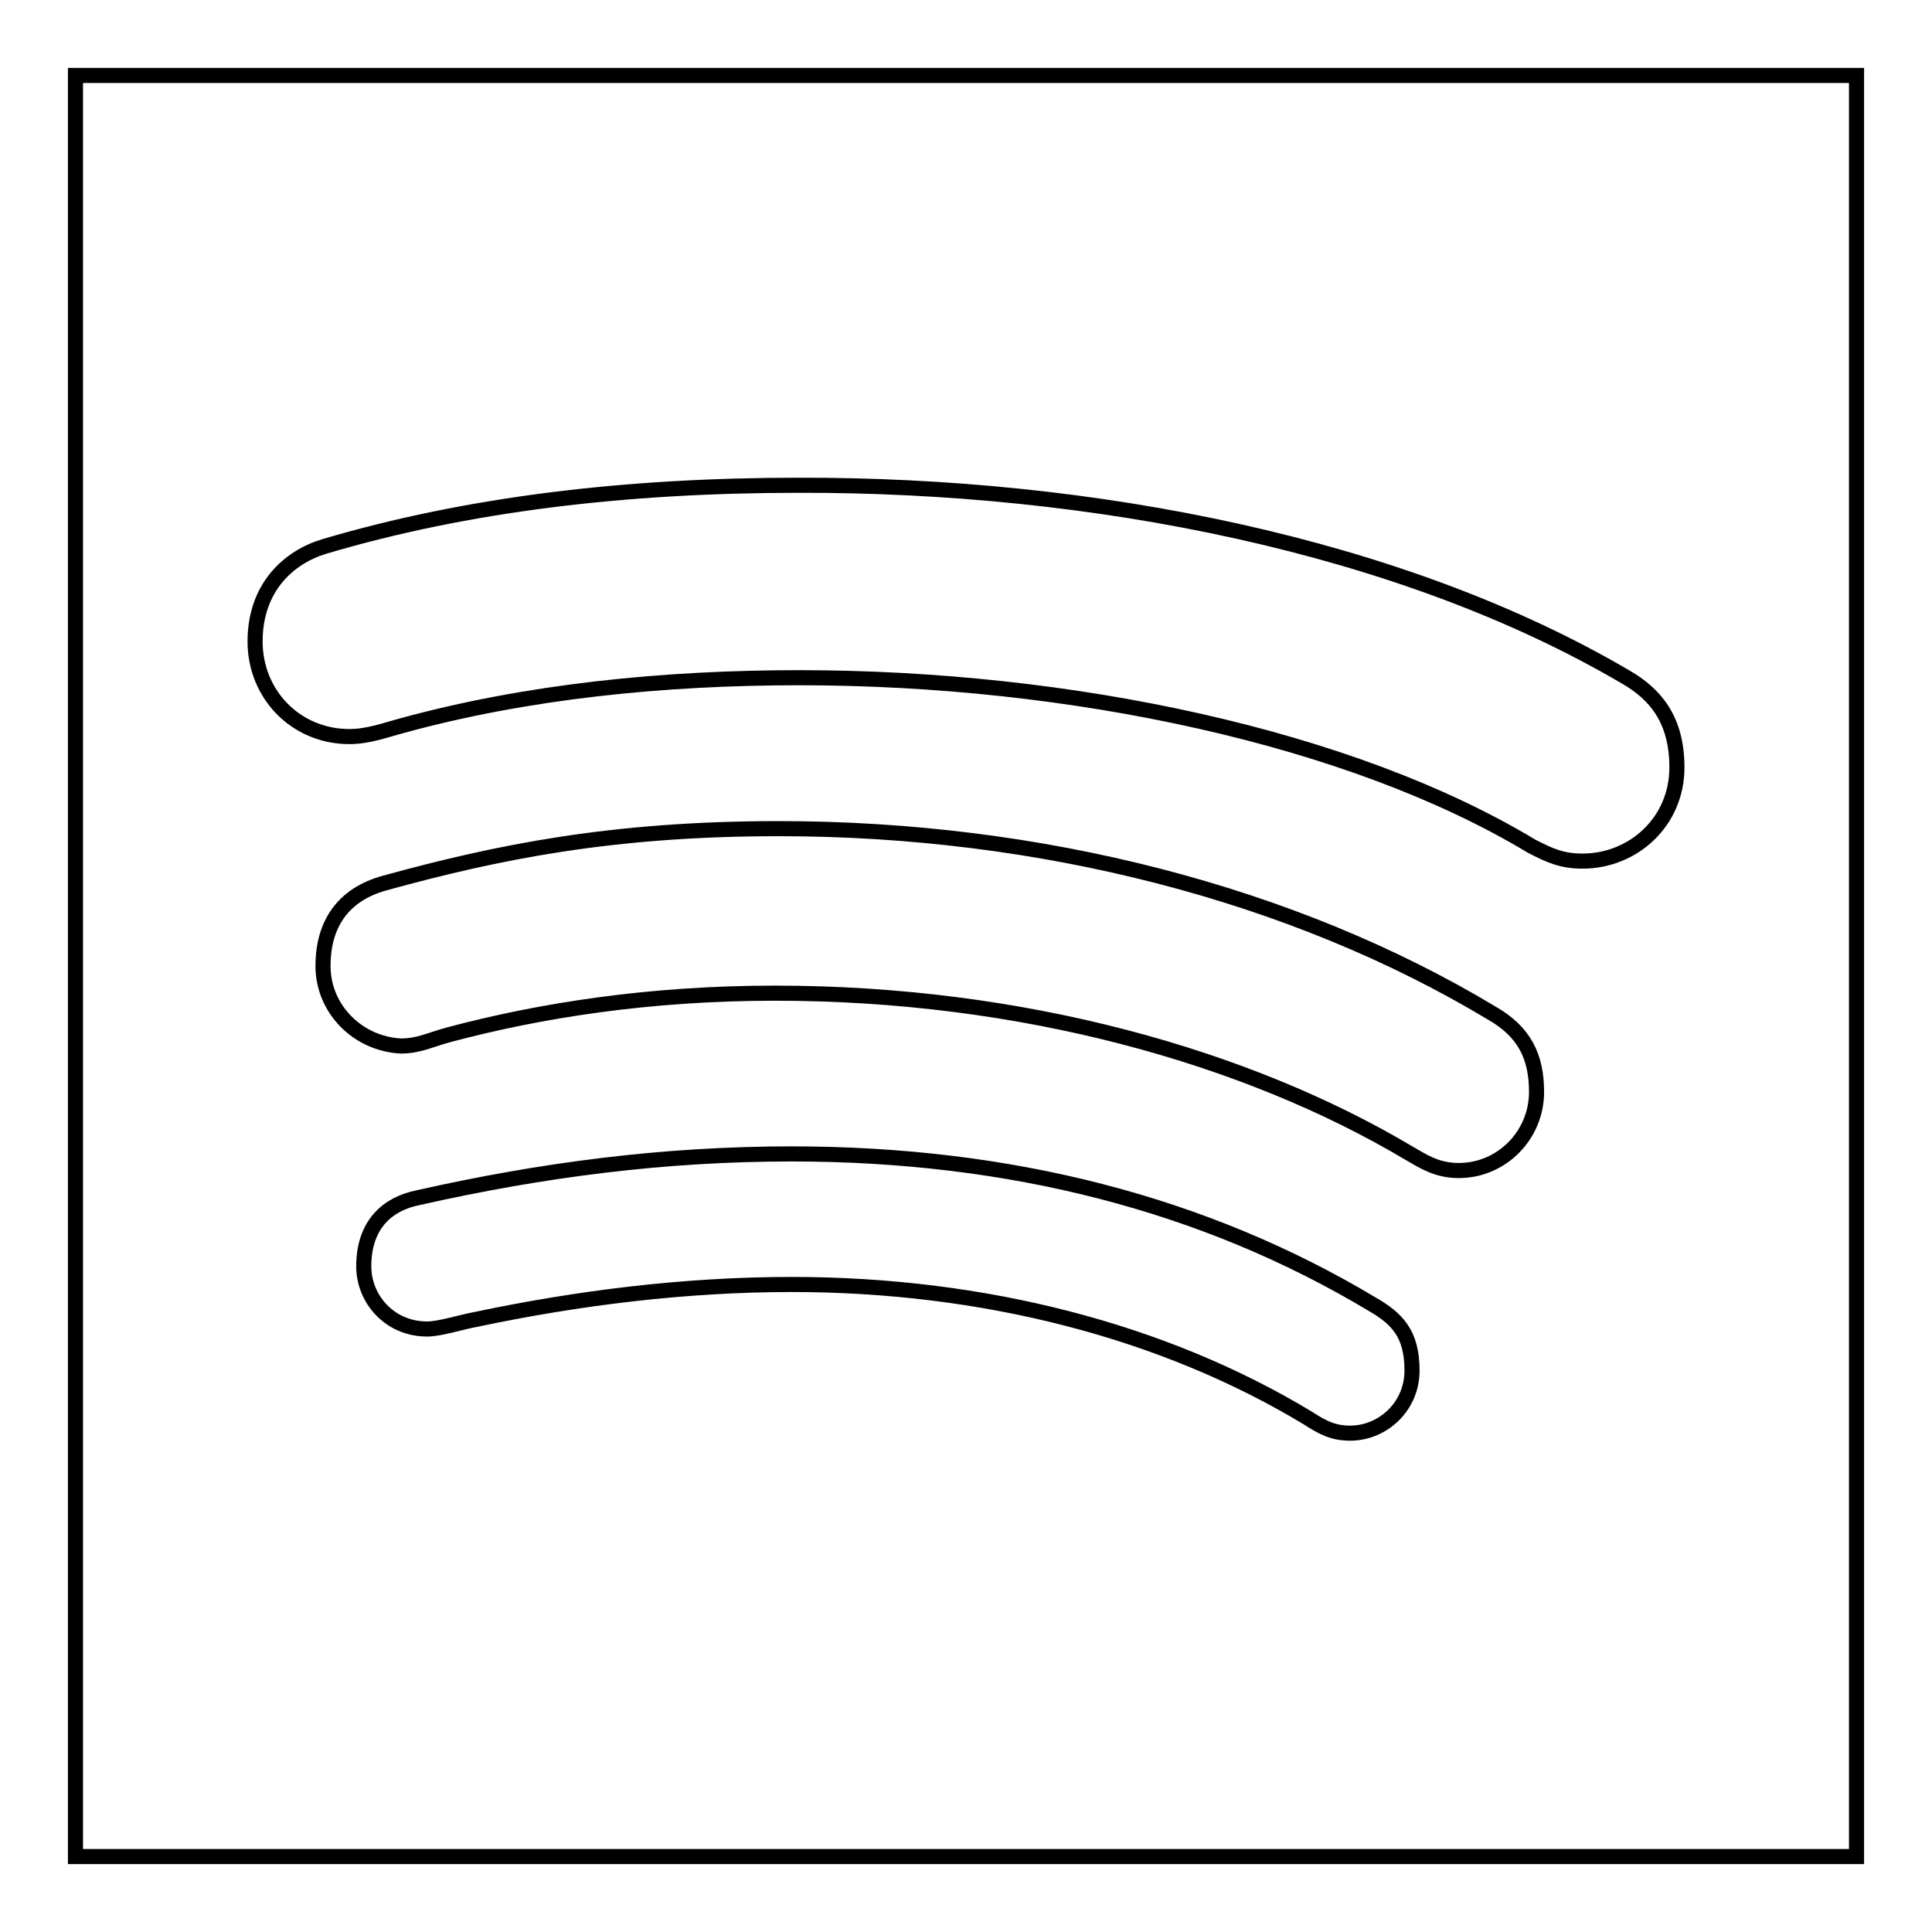
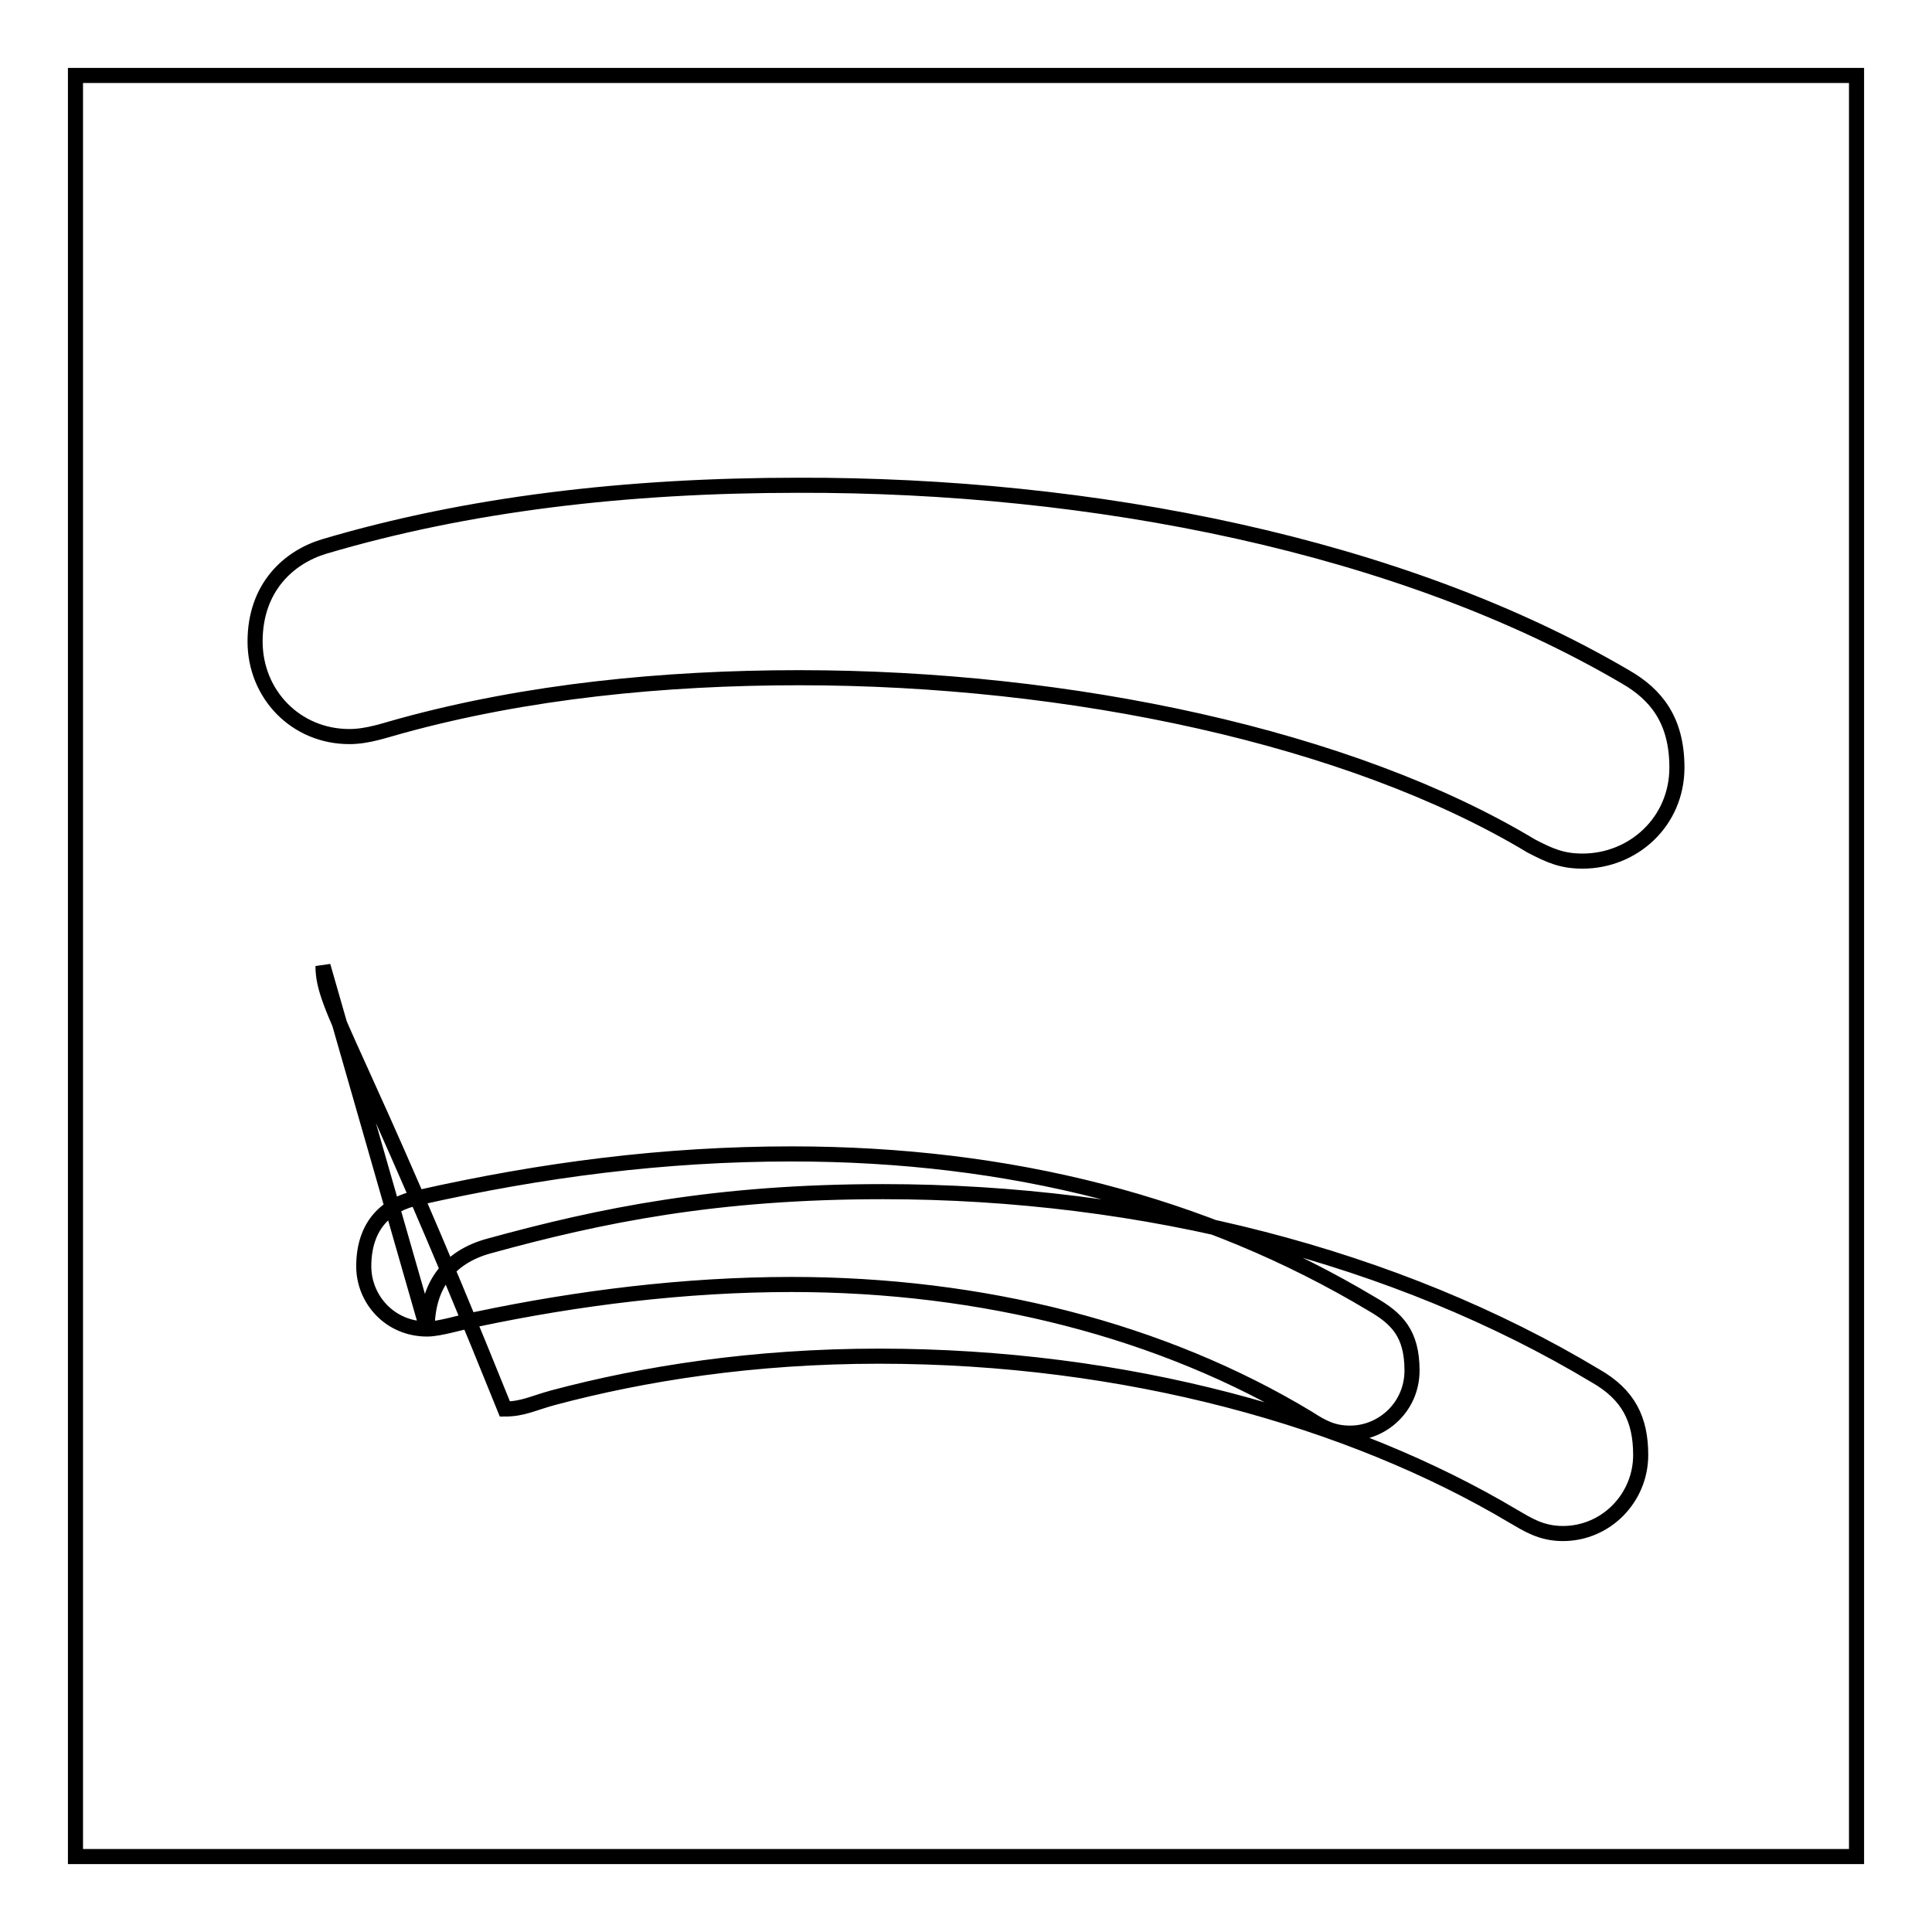
<svg xmlns="http://www.w3.org/2000/svg" version="1.1" x="0px" y="0px" viewBox="0 0 256 256" enable-background="new 0 0 256 256" xml:space="preserve">
  <g>
    <g>
      <g>
-         <path stroke-width="2" fill-opacity="0" stroke="#000000" d="M10,10v236h236V10H10z M215.4,89.7c4,2.3,6.8,5.7,6.8,12c0,7.2-5.8,12.4-12.5,12.4c-2.7,0-4.3-0.7-6.8-2c-23.9-14.4-61.1-22.3-97-22.3c-17.9,0-36.1,1.8-52.8,6.4c-1.9,0.5-4.3,1.4-6.8,1.4c-7.1,0-12.5-5.6-12.5-12.6c0-7.2,4.5-11.2,9.2-12.6c18.9-5.6,39.9-8.1,62.8-8.1C144.7,64.2,185.6,72.2,215.4,89.7z M56.6,176.1c-5,0-8.4-4-8.4-8.3c0-5.6,3.2-8.3,7.2-9.1c16.4-3.7,32.6-5.8,49.5-5.8c28.9,0,54.7,6.6,76.9,19.9c3.3,1.9,5.3,3.9,5.3,8.8c0,4.8-3.9,8.3-8.2,8.3c-2.2,0-3.6-0.7-5.6-2c-19.2-11.6-43.1-17.7-68.4-17.7c-14.2,0-28.4,1.8-41.7,4.6C61,175.2,58.3,176.1,56.6,176.1z M42.8,128c0-5.6,2.7-9.5,8.2-11c14.9-4.1,30.1-7.2,52.2-7.2c34.6,0,68.1,8.6,94.4,24.4c4.4,2.5,6,5.8,6,10.5c0,5.7-4.6,10.4-10.3,10.4c-2.9,0-4.7-1.2-6.6-2.3c-21.5-12.8-51.3-21.2-84-21.2c-16.7,0-31.2,2.3-43.2,5.5c-2.6,0.7-4,1.5-6.4,1.5C47.4,138.3,42.8,133.7,42.8,128z" />
+         <path stroke-width="2" fill-opacity="0" stroke="#000000" d="M10,10v236h236V10H10z M215.4,89.7c4,2.3,6.8,5.7,6.8,12c0,7.2-5.8,12.4-12.5,12.4c-2.7,0-4.3-0.7-6.8-2c-23.9-14.4-61.1-22.3-97-22.3c-17.9,0-36.1,1.8-52.8,6.4c-1.9,0.5-4.3,1.4-6.8,1.4c-7.1,0-12.5-5.6-12.5-12.6c0-7.2,4.5-11.2,9.2-12.6c18.9-5.6,39.9-8.1,62.8-8.1C144.7,64.2,185.6,72.2,215.4,89.7z M56.6,176.1c-5,0-8.4-4-8.4-8.3c0-5.6,3.2-8.3,7.2-9.1c16.4-3.7,32.6-5.8,49.5-5.8c28.9,0,54.7,6.6,76.9,19.9c3.3,1.9,5.3,3.9,5.3,8.8c0,4.8-3.9,8.3-8.2,8.3c-2.2,0-3.6-0.7-5.6-2c-19.2-11.6-43.1-17.7-68.4-17.7c-14.2,0-28.4,1.8-41.7,4.6C61,175.2,58.3,176.1,56.6,176.1z c0-5.6,2.7-9.5,8.2-11c14.9-4.1,30.1-7.2,52.2-7.2c34.6,0,68.1,8.6,94.4,24.4c4.4,2.5,6,5.8,6,10.5c0,5.7-4.6,10.4-10.3,10.4c-2.9,0-4.7-1.2-6.6-2.3c-21.5-12.8-51.3-21.2-84-21.2c-16.7,0-31.2,2.3-43.2,5.5c-2.6,0.7-4,1.5-6.4,1.5C47.4,138.3,42.8,133.7,42.8,128z" />
      </g>
      <g />
      <g />
      <g />
      <g />
      <g />
      <g />
      <g />
      <g />
      <g />
      <g />
      <g />
      <g />
      <g />
      <g />
      <g />
    </g>
  </g>
</svg>